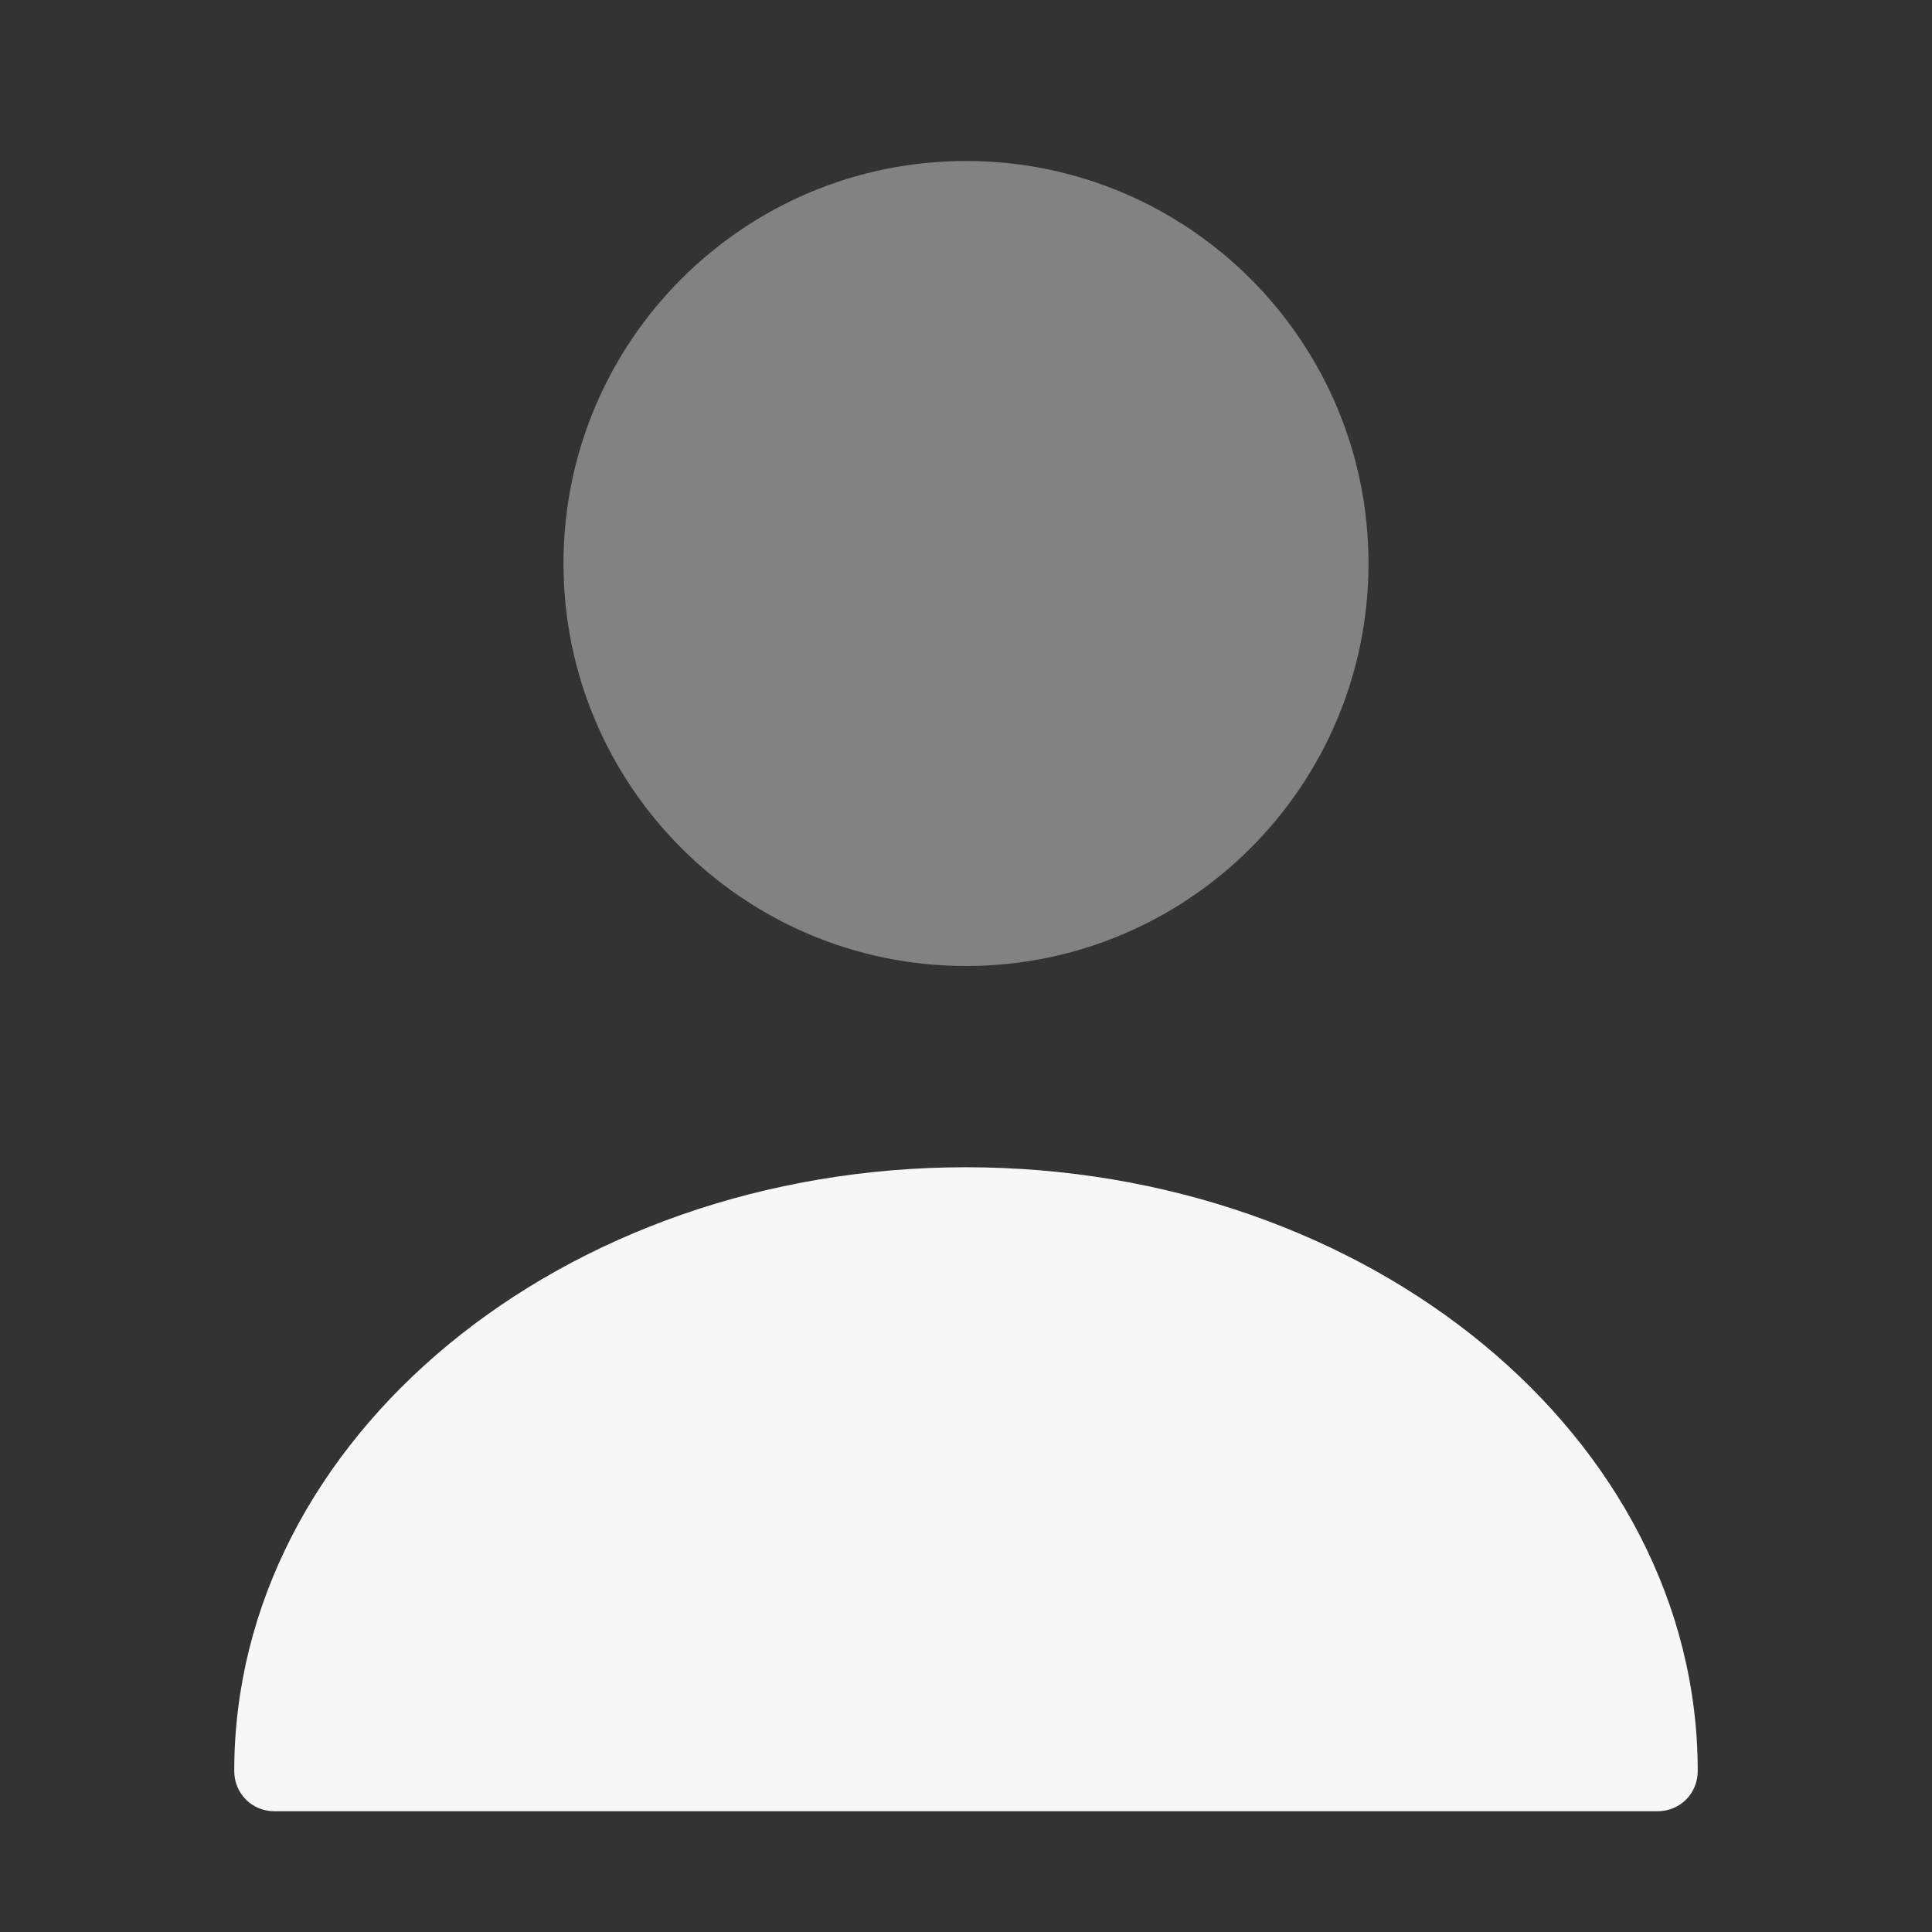
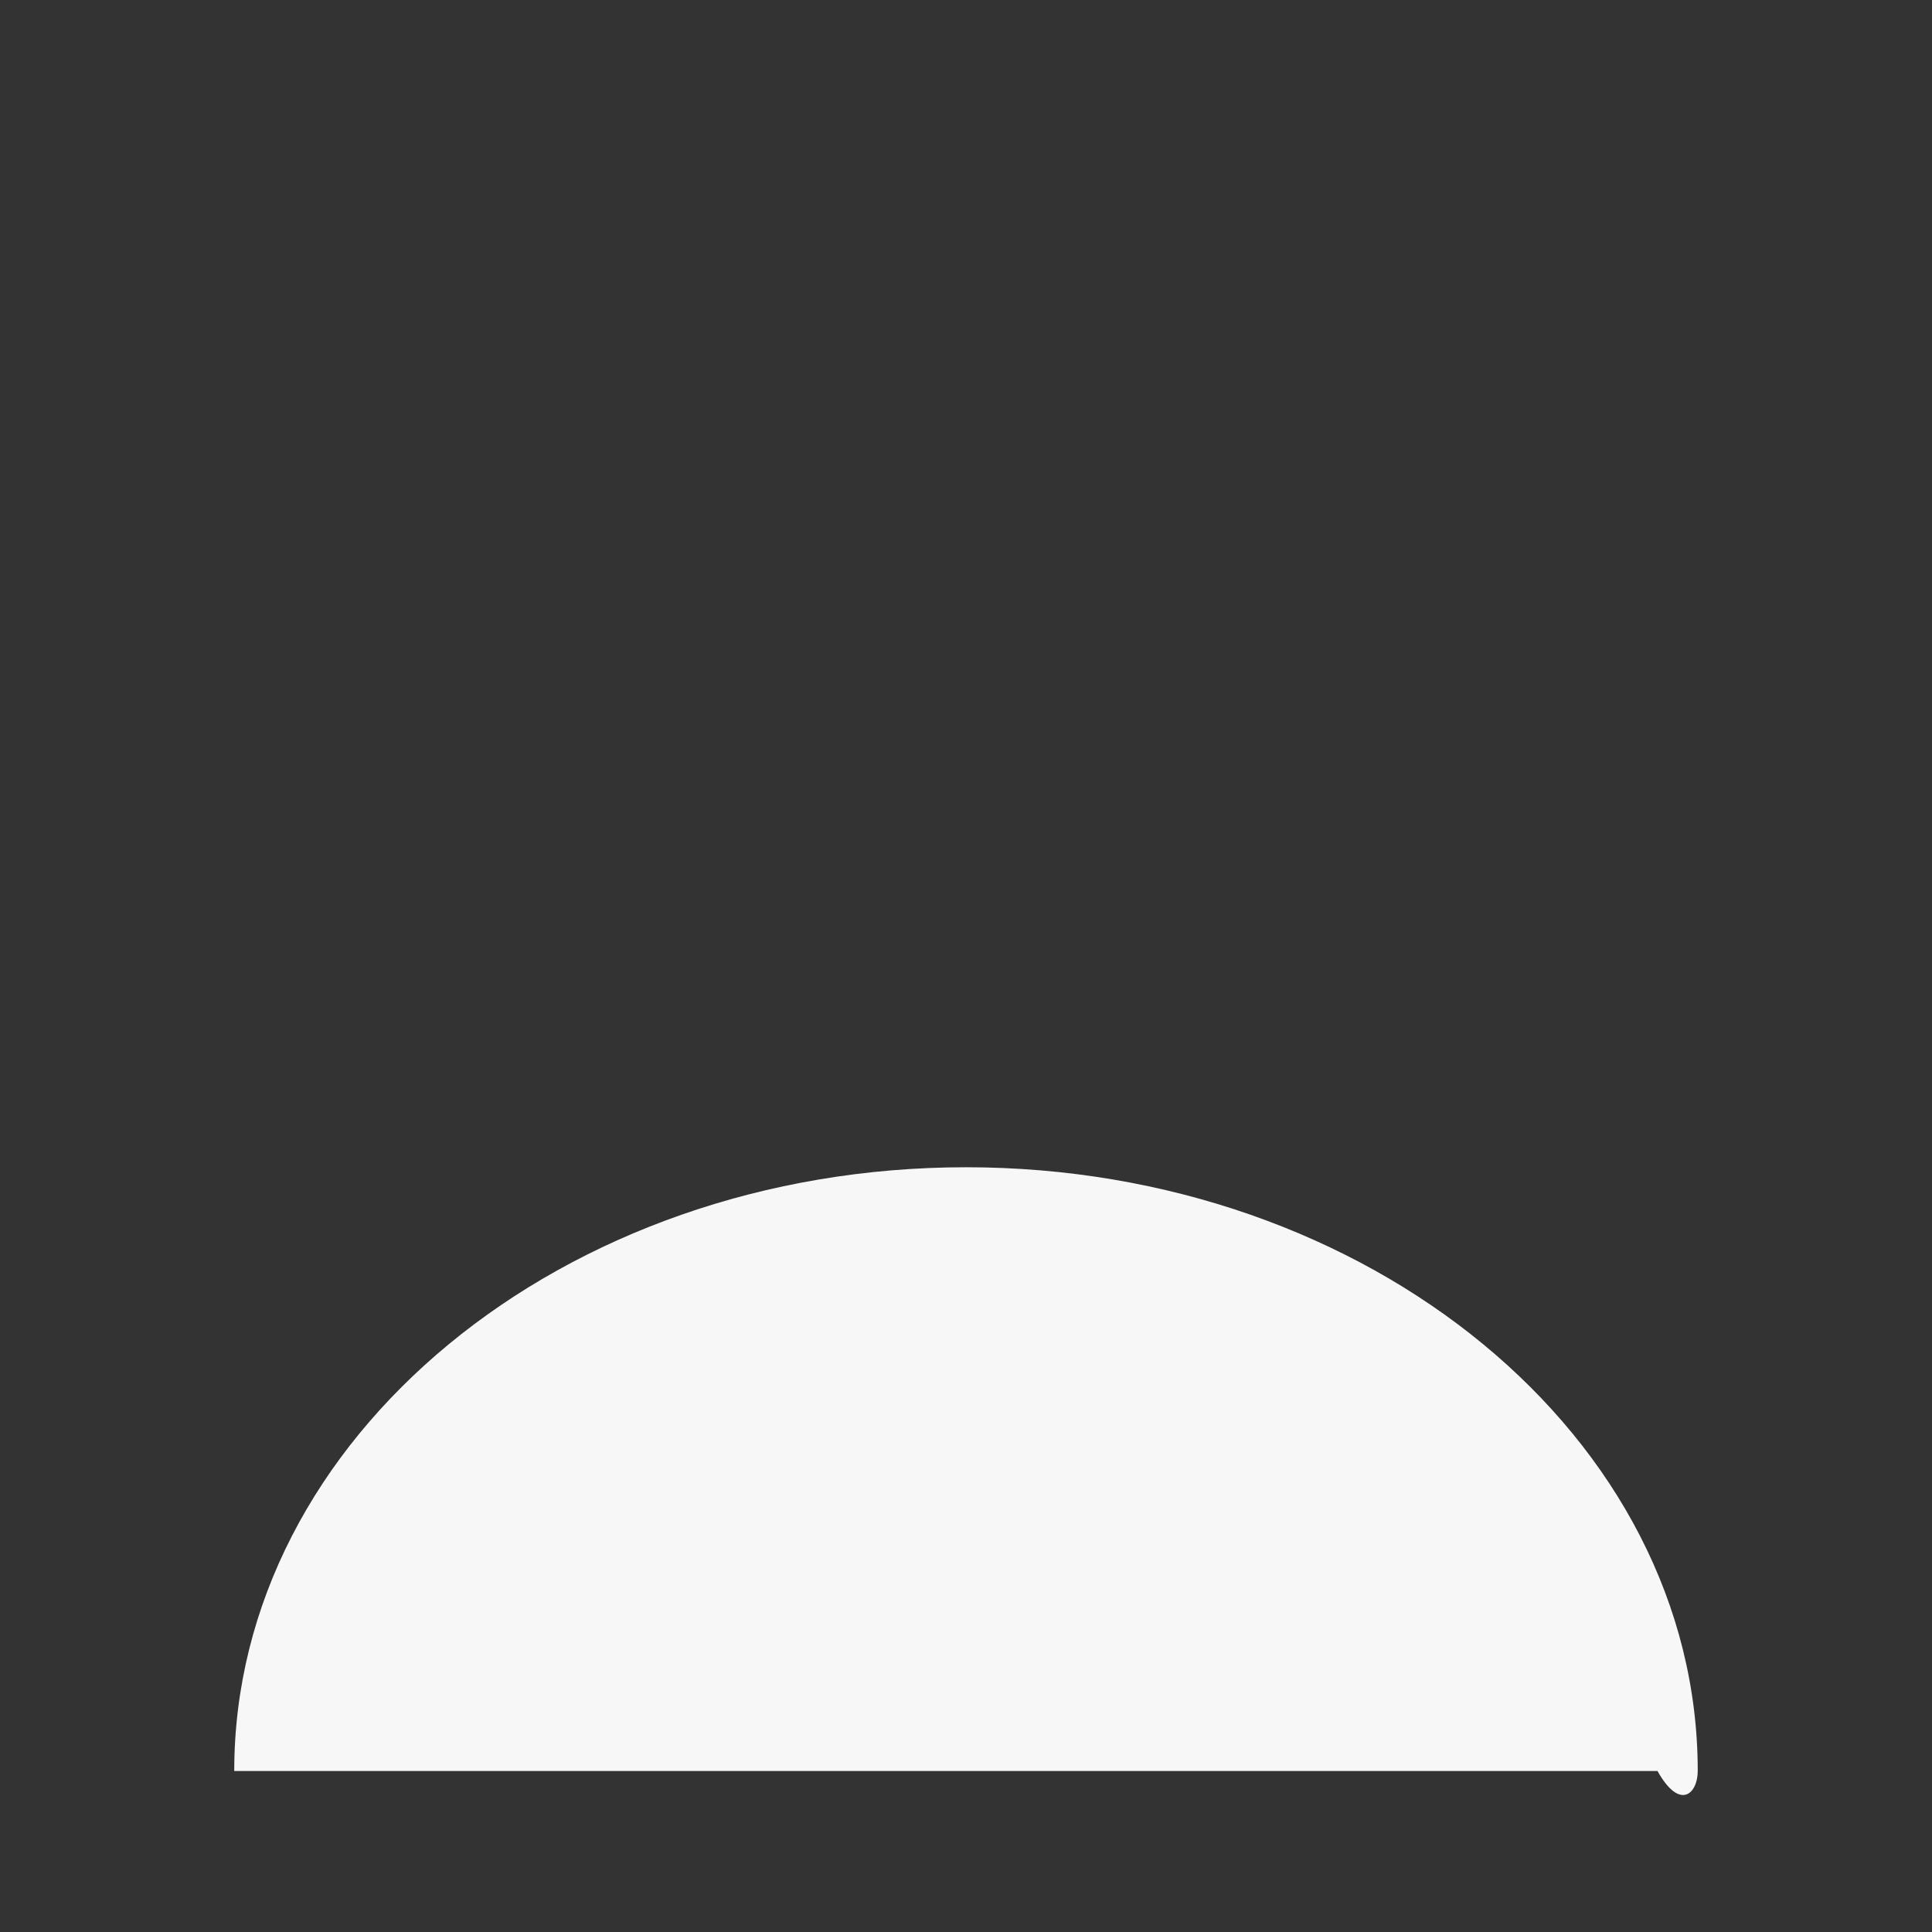
<svg xmlns="http://www.w3.org/2000/svg" width="90" height="90" viewBox="0 0 90 90" fill="none">
  <rect x="0" y="0" width="90" height="90" fill="#333333" stroke="none" />
-   <path opacity="0.4" d="M45 45C55.355 45 63.75 36.605 63.75 26.25C63.75 15.895 55.355 7.5 45 7.5C34.645 7.5 26.25 15.895 26.25 26.25C26.25 36.605 34.645 45 45 45Z" fill="#F7F7F7" />
-   <path d="M45 54.375C26.212 54.375 10.912 66.975 10.912 82.5C10.912 83.55 11.737 84.375 12.787 84.375H77.212C78.262 84.375 79.087 83.55 79.087 82.5C79.087 66.975 63.787 54.375 45 54.375Z" fill="#F7F7F7" />
+   <path d="M45 54.375C26.212 54.375 10.912 66.975 10.912 82.5H77.212C78.262 84.375 79.087 83.55 79.087 82.5C79.087 66.975 63.787 54.375 45 54.375Z" fill="#F7F7F7" />
</svg>